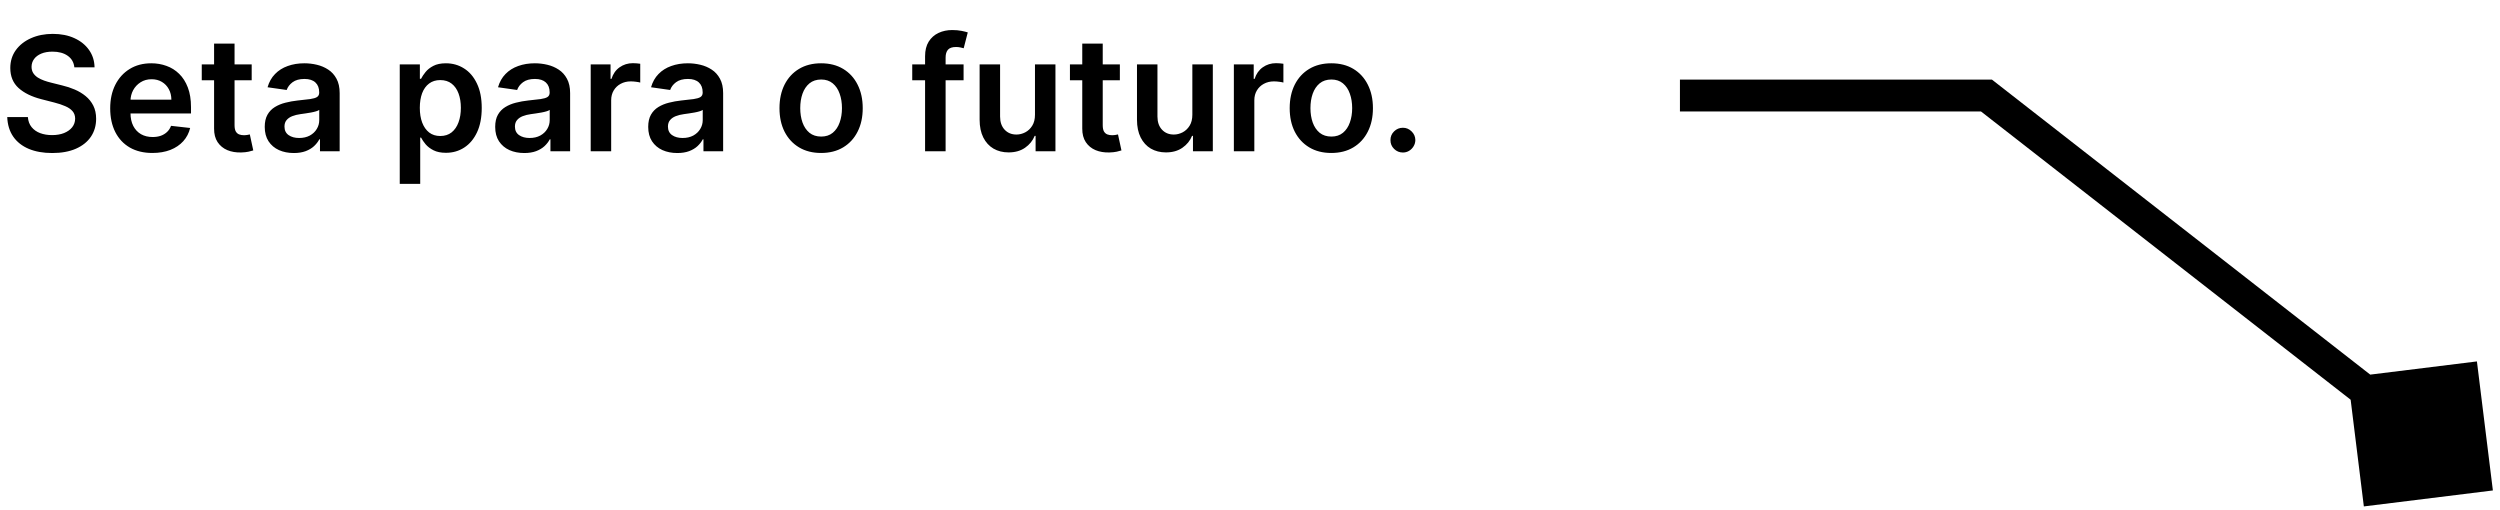
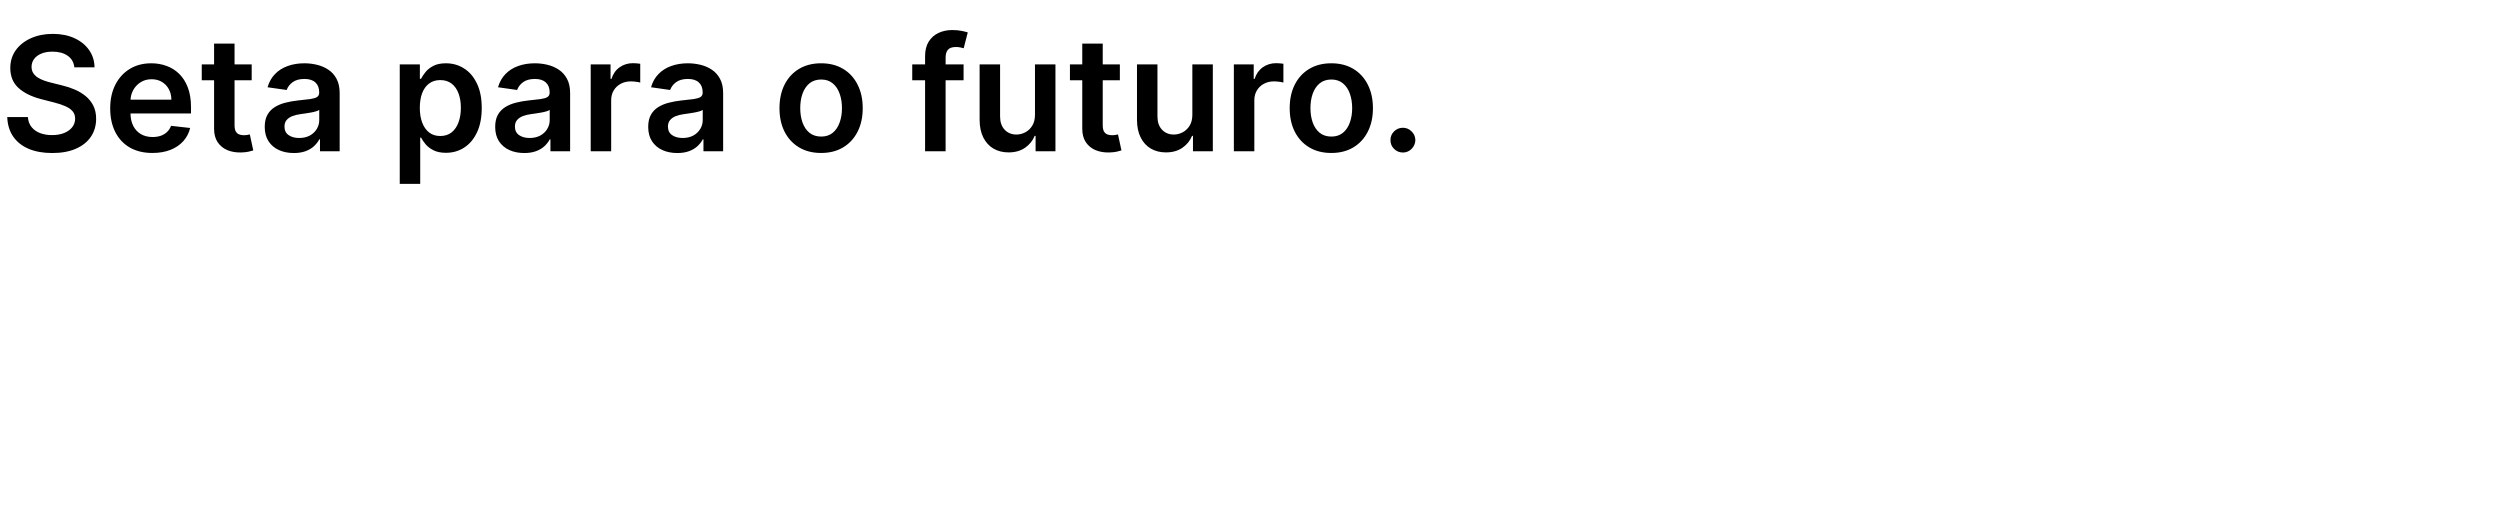
<svg xmlns="http://www.w3.org/2000/svg" width="314" height="64" viewBox="0 0 314 64" fill="none">
  <path d="M9.339 8.453C9.273 7.833 8.994 7.35 8.501 7.004C8.014 6.659 7.379 6.486 6.598 6.486C6.049 6.486 5.578 6.569 5.185 6.734C4.792 6.9 4.491 7.125 4.283 7.409C4.074 7.693 3.968 8.018 3.963 8.382C3.963 8.685 4.032 8.948 4.169 9.17C4.311 9.393 4.503 9.582 4.744 9.739C4.986 9.89 5.253 10.018 5.547 10.122C5.84 10.226 6.136 10.314 6.435 10.385L7.798 10.726C8.348 10.854 8.875 11.027 9.382 11.244C9.893 11.462 10.35 11.737 10.753 12.068C11.16 12.4 11.482 12.8 11.719 13.268C11.956 13.737 12.074 14.287 12.074 14.916C12.074 15.768 11.856 16.519 11.421 17.168C10.985 17.812 10.355 18.316 9.531 18.68C8.712 19.04 7.72 19.22 6.555 19.22C5.424 19.22 4.441 19.045 3.608 18.695C2.779 18.344 2.131 17.833 1.662 17.16C1.198 16.488 0.947 15.669 0.909 14.703H3.501C3.539 15.21 3.696 15.631 3.97 15.967C4.245 16.303 4.602 16.555 5.043 16.72C5.488 16.886 5.985 16.969 6.534 16.969C7.107 16.969 7.609 16.884 8.04 16.713C8.475 16.538 8.816 16.296 9.062 15.989C9.309 15.676 9.434 15.312 9.439 14.895C9.434 14.516 9.323 14.204 9.105 13.957C8.887 13.706 8.582 13.498 8.189 13.332C7.801 13.162 7.346 13.01 6.825 12.878L5.17 12.452C3.973 12.144 3.026 11.678 2.33 11.053C1.638 10.423 1.293 9.587 1.293 8.545C1.293 7.688 1.525 6.938 1.989 6.294C2.457 5.65 3.094 5.151 3.899 4.795C4.704 4.436 5.616 4.256 6.634 4.256C7.666 4.256 8.57 4.436 9.347 4.795C10.128 5.151 10.741 5.645 11.186 6.28C11.631 6.91 11.861 7.634 11.875 8.453H9.339ZM19.139 19.213C18.045 19.213 17.101 18.986 16.305 18.531C15.514 18.072 14.906 17.423 14.48 16.585C14.054 15.742 13.841 14.751 13.841 13.609C13.841 12.487 14.054 11.502 14.48 10.655C14.911 9.803 15.512 9.14 16.284 8.666C17.055 8.188 17.962 7.949 19.004 7.949C19.676 7.949 20.311 8.058 20.907 8.276C21.509 8.489 22.039 8.82 22.498 9.27C22.962 9.72 23.327 10.293 23.592 10.989C23.857 11.68 23.99 12.504 23.99 13.46V14.249H15.048V12.516H21.525C21.52 12.023 21.414 11.585 21.206 11.202C20.997 10.813 20.706 10.508 20.332 10.286C19.963 10.063 19.532 9.952 19.039 9.952C18.514 9.952 18.052 10.079 17.654 10.335C17.257 10.586 16.947 10.918 16.724 11.329C16.506 11.737 16.395 12.184 16.39 12.672V14.185C16.39 14.819 16.506 15.364 16.738 15.818C16.97 16.268 17.295 16.614 17.711 16.855C18.128 17.092 18.616 17.21 19.174 17.21C19.548 17.21 19.887 17.158 20.19 17.054C20.493 16.945 20.756 16.787 20.978 16.578C21.201 16.37 21.369 16.112 21.483 15.804L23.883 16.074C23.732 16.708 23.443 17.262 23.017 17.736C22.595 18.204 22.055 18.569 21.397 18.829C20.739 19.085 19.986 19.213 19.139 19.213ZM31.612 8.091V10.079H25.341V8.091H31.612ZM26.889 5.477H29.46V15.719C29.46 16.064 29.512 16.329 29.616 16.514C29.725 16.694 29.867 16.817 30.043 16.884C30.218 16.95 30.412 16.983 30.625 16.983C30.786 16.983 30.933 16.971 31.065 16.947C31.203 16.924 31.307 16.902 31.378 16.884L31.811 18.893C31.674 18.941 31.477 18.993 31.222 19.05C30.971 19.107 30.663 19.14 30.298 19.149C29.654 19.168 29.074 19.071 28.558 18.858C28.042 18.64 27.633 18.304 27.329 17.849C27.031 17.395 26.884 16.827 26.889 16.145V5.477ZM36.902 19.22C36.21 19.22 35.588 19.097 35.034 18.851C34.484 18.6 34.049 18.231 33.727 17.743C33.41 17.255 33.251 16.654 33.251 15.939C33.251 15.323 33.365 14.814 33.592 14.412C33.819 14.009 34.129 13.688 34.522 13.446C34.915 13.204 35.358 13.022 35.85 12.899C36.348 12.771 36.861 12.679 37.392 12.622C38.031 12.556 38.549 12.497 38.947 12.445C39.345 12.388 39.634 12.303 39.814 12.189C39.998 12.07 40.091 11.888 40.091 11.642V11.599C40.091 11.064 39.932 10.65 39.615 10.357C39.297 10.063 38.841 9.916 38.244 9.916C37.614 9.916 37.115 10.053 36.745 10.328C36.381 10.603 36.135 10.927 36.007 11.301L33.606 10.96C33.796 10.297 34.108 9.743 34.544 9.298C34.979 8.848 35.512 8.512 36.142 8.29C36.771 8.062 37.467 7.949 38.23 7.949C38.755 7.949 39.279 8.01 39.799 8.134C40.32 8.257 40.796 8.46 41.227 8.744C41.658 9.024 42.003 9.405 42.264 9.888C42.529 10.371 42.662 10.974 42.662 11.699V19H40.19V17.501H40.105C39.949 17.805 39.728 18.088 39.444 18.354C39.165 18.614 38.812 18.825 38.386 18.986C37.965 19.142 37.47 19.22 36.902 19.22ZM37.569 17.331C38.085 17.331 38.533 17.229 38.912 17.026C39.29 16.817 39.582 16.543 39.785 16.202C39.993 15.861 40.098 15.489 40.098 15.087V13.801C40.017 13.867 39.88 13.929 39.686 13.986C39.496 14.043 39.283 14.092 39.047 14.135C38.81 14.178 38.575 14.215 38.343 14.249C38.111 14.282 37.91 14.31 37.74 14.334C37.356 14.386 37.013 14.471 36.71 14.589C36.407 14.708 36.168 14.874 35.992 15.087C35.817 15.295 35.73 15.565 35.73 15.896C35.73 16.37 35.903 16.727 36.248 16.969C36.594 17.21 37.034 17.331 37.569 17.331ZM50.208 23.091V8.091H52.736V9.895H52.885C53.018 9.63 53.205 9.348 53.446 9.05C53.688 8.747 54.015 8.489 54.426 8.276C54.838 8.058 55.364 7.949 56.003 7.949C56.846 7.949 57.606 8.164 58.283 8.595C58.965 9.021 59.505 9.653 59.902 10.492C60.305 11.325 60.506 12.348 60.506 13.56C60.506 14.758 60.309 15.776 59.916 16.614C59.524 17.452 58.989 18.091 58.311 18.531C57.634 18.972 56.867 19.192 56.01 19.192C55.385 19.192 54.867 19.088 54.455 18.879C54.043 18.671 53.712 18.42 53.461 18.126C53.214 17.828 53.023 17.546 52.885 17.281H52.779V23.091H50.208ZM52.729 13.546C52.729 14.251 52.828 14.869 53.027 15.399C53.231 15.93 53.522 16.344 53.901 16.642C54.284 16.936 54.748 17.082 55.293 17.082C55.861 17.082 56.337 16.931 56.721 16.628C57.104 16.32 57.393 15.901 57.587 15.371C57.786 14.836 57.885 14.227 57.885 13.546C57.885 12.868 57.788 12.267 57.594 11.742C57.4 11.216 57.111 10.804 56.728 10.506C56.344 10.207 55.866 10.058 55.293 10.058C54.744 10.058 54.277 10.203 53.894 10.492C53.51 10.78 53.219 11.185 53.02 11.706C52.826 12.227 52.729 12.84 52.729 13.546ZM65.847 19.22C65.156 19.22 64.533 19.097 63.979 18.851C63.43 18.6 62.994 18.231 62.672 17.743C62.355 17.255 62.196 16.654 62.196 15.939C62.196 15.323 62.31 14.814 62.537 14.412C62.765 14.009 63.075 13.688 63.468 13.446C63.861 13.204 64.303 13.022 64.796 12.899C65.293 12.771 65.807 12.679 66.337 12.622C66.976 12.556 67.495 12.497 67.892 12.445C68.29 12.388 68.579 12.303 68.759 12.189C68.944 12.07 69.036 11.888 69.036 11.642V11.599C69.036 11.064 68.877 10.65 68.56 10.357C68.243 10.063 67.786 9.916 67.189 9.916C66.559 9.916 66.06 10.053 65.691 10.328C65.326 10.603 65.08 10.927 64.952 11.301L62.551 10.96C62.741 10.297 63.053 9.743 63.489 9.298C63.925 8.848 64.457 8.512 65.087 8.29C65.717 8.062 66.413 7.949 67.175 7.949C67.701 7.949 68.224 8.01 68.745 8.134C69.266 8.257 69.741 8.46 70.172 8.744C70.603 9.024 70.949 9.405 71.209 9.888C71.474 10.371 71.607 10.974 71.607 11.699V19H69.135V17.501H69.05C68.894 17.805 68.674 18.088 68.39 18.354C68.11 18.614 67.757 18.825 67.331 18.986C66.91 19.142 66.415 19.22 65.847 19.22ZM66.515 17.331C67.031 17.331 67.478 17.229 67.857 17.026C68.236 16.817 68.527 16.543 68.731 16.202C68.939 15.861 69.043 15.489 69.043 15.087V13.801C68.963 13.867 68.825 13.929 68.631 13.986C68.442 14.043 68.229 14.092 67.992 14.135C67.755 14.178 67.521 14.215 67.289 14.249C67.057 14.282 66.856 14.31 66.685 14.334C66.302 14.386 65.958 14.471 65.655 14.589C65.352 14.708 65.113 14.874 64.938 15.087C64.763 15.295 64.675 15.565 64.675 15.896C64.675 16.37 64.848 16.727 65.194 16.969C65.539 17.21 65.98 17.331 66.515 17.331ZM74.192 19V8.091H76.685V9.909H76.799C76.998 9.279 77.338 8.794 77.821 8.453C78.309 8.107 78.865 7.935 79.49 7.935C79.632 7.935 79.791 7.942 79.966 7.956C80.146 7.965 80.295 7.982 80.414 8.006V10.371C80.305 10.333 80.132 10.3 79.895 10.271C79.663 10.238 79.438 10.222 79.221 10.222C78.752 10.222 78.33 10.323 77.956 10.527C77.587 10.726 77.296 11.003 77.083 11.358C76.87 11.713 76.763 12.123 76.763 12.587V19H74.192ZM85.066 19.22C84.374 19.22 83.752 19.097 83.198 18.851C82.649 18.6 82.213 18.231 81.891 17.743C81.574 17.255 81.415 16.654 81.415 15.939C81.415 15.323 81.529 14.814 81.756 14.412C81.983 14.009 82.293 13.688 82.686 13.446C83.079 13.204 83.522 13.022 84.015 12.899C84.512 12.771 85.025 12.679 85.556 12.622C86.195 12.556 86.713 12.497 87.111 12.445C87.509 12.388 87.798 12.303 87.978 12.189C88.162 12.07 88.255 11.888 88.255 11.642V11.599C88.255 11.064 88.096 10.65 87.779 10.357C87.462 10.063 87.005 9.916 86.408 9.916C85.778 9.916 85.279 10.053 84.909 10.328C84.545 10.603 84.299 10.927 84.171 11.301L81.77 10.96C81.96 10.297 82.272 9.743 82.708 9.298C83.143 8.848 83.676 8.512 84.306 8.29C84.936 8.062 85.632 7.949 86.394 7.949C86.919 7.949 87.443 8.01 87.963 8.134C88.484 8.257 88.96 8.46 89.391 8.744C89.822 9.024 90.168 9.405 90.428 9.888C90.693 10.371 90.826 10.974 90.826 11.699V19H88.354V17.501H88.269C88.113 17.805 87.892 18.088 87.608 18.354C87.329 18.614 86.976 18.825 86.55 18.986C86.129 19.142 85.634 19.22 85.066 19.22ZM85.733 17.331C86.249 17.331 86.697 17.229 87.076 17.026C87.454 16.817 87.746 16.543 87.949 16.202C88.158 15.861 88.262 15.489 88.262 15.087V13.801C88.181 13.867 88.044 13.929 87.85 13.986C87.66 14.043 87.447 14.092 87.211 14.135C86.974 14.178 86.74 14.215 86.507 14.249C86.275 14.282 86.074 14.31 85.904 14.334C85.52 14.386 85.177 14.471 84.874 14.589C84.571 14.708 84.332 14.874 84.157 15.087C83.981 15.295 83.894 15.565 83.894 15.896C83.894 16.37 84.067 16.727 84.412 16.969C84.758 17.21 85.198 17.331 85.733 17.331ZM103.13 19.213C102.065 19.213 101.142 18.979 100.36 18.51C99.579 18.041 98.973 17.385 98.542 16.543C98.116 15.7 97.903 14.715 97.903 13.588C97.903 12.461 98.116 11.474 98.542 10.626C98.973 9.779 99.579 9.121 100.36 8.652C101.142 8.183 102.065 7.949 103.13 7.949C104.196 7.949 105.119 8.183 105.9 8.652C106.681 9.121 107.285 9.779 107.711 10.626C108.142 11.474 108.358 12.461 108.358 13.588C108.358 14.715 108.142 15.7 107.711 16.543C107.285 17.385 106.681 18.041 105.9 18.51C105.119 18.979 104.196 19.213 103.13 19.213ZM103.145 17.153C103.722 17.153 104.205 16.995 104.593 16.678C104.982 16.356 105.27 15.925 105.46 15.385C105.654 14.845 105.751 14.244 105.751 13.581C105.751 12.913 105.654 12.31 105.46 11.77C105.27 11.225 104.982 10.792 104.593 10.47C104.205 10.148 103.722 9.987 103.145 9.987C102.553 9.987 102.06 10.148 101.667 10.47C101.279 10.792 100.988 11.225 100.794 11.77C100.604 12.31 100.51 12.913 100.51 13.581C100.51 14.244 100.604 14.845 100.794 15.385C100.988 15.925 101.279 16.356 101.667 16.678C102.06 16.995 102.553 17.153 103.145 17.153ZM121.026 8.091V10.079H114.577V8.091H121.026ZM116.19 19V7.061C116.19 6.327 116.341 5.716 116.644 5.229C116.952 4.741 117.364 4.376 117.88 4.135C118.396 3.893 118.969 3.773 119.599 3.773C120.044 3.773 120.439 3.808 120.785 3.879C121.13 3.95 121.386 4.014 121.552 4.071L121.04 6.06C120.932 6.027 120.794 5.993 120.629 5.96C120.463 5.922 120.278 5.903 120.075 5.903C119.596 5.903 119.258 6.019 119.059 6.251C118.865 6.479 118.768 6.805 118.768 7.232V19H116.19ZM129.993 14.412V8.091H132.564V19H130.071V17.061H129.957C129.711 17.672 129.306 18.171 128.743 18.56C128.184 18.948 127.495 19.142 126.676 19.142C125.961 19.142 125.329 18.983 124.78 18.666C124.235 18.344 123.809 17.878 123.501 17.267C123.194 16.651 123.04 15.908 123.04 15.037V8.091H125.611V14.639C125.611 15.331 125.8 15.88 126.179 16.287C126.558 16.694 127.055 16.898 127.67 16.898C128.049 16.898 128.416 16.805 128.771 16.621C129.126 16.436 129.418 16.162 129.645 15.797C129.877 15.428 129.993 14.966 129.993 14.412ZM140.655 8.091V10.079H134.384V8.091H140.655ZM135.932 5.477H138.503V15.719C138.503 16.064 138.555 16.329 138.659 16.514C138.768 16.694 138.91 16.817 139.086 16.884C139.261 16.95 139.455 16.983 139.668 16.983C139.829 16.983 139.976 16.971 140.108 16.947C140.246 16.924 140.35 16.902 140.421 16.884L140.854 18.893C140.717 18.941 140.52 18.993 140.265 19.05C140.014 19.107 139.706 19.14 139.341 19.149C138.697 19.168 138.117 19.071 137.601 18.858C137.085 18.64 136.676 18.304 136.373 17.849C136.074 17.395 135.927 16.827 135.932 16.145V5.477ZM149.759 14.412V8.091H152.33V19H149.837V17.061H149.723C149.477 17.672 149.072 18.171 148.509 18.56C147.95 18.948 147.261 19.142 146.442 19.142C145.727 19.142 145.095 18.983 144.545 18.666C144.001 18.344 143.575 17.878 143.267 17.267C142.959 16.651 142.805 15.908 142.805 15.037V8.091H145.376V14.639C145.376 15.331 145.566 15.88 145.945 16.287C146.323 16.694 146.821 16.898 147.436 16.898C147.815 16.898 148.182 16.805 148.537 16.621C148.892 16.436 149.183 16.162 149.411 15.797C149.643 15.428 149.759 14.966 149.759 14.412ZM154.973 19V8.091H157.466V9.909H157.58C157.779 9.279 158.12 8.794 158.603 8.453C159.09 8.107 159.647 7.935 160.272 7.935C160.414 7.935 160.572 7.942 160.748 7.956C160.927 7.965 161.077 7.982 161.195 8.006V10.371C161.086 10.333 160.913 10.3 160.676 10.271C160.444 10.238 160.22 10.222 160.002 10.222C159.533 10.222 159.112 10.323 158.738 10.527C158.368 10.726 158.077 11.003 157.864 11.358C157.651 11.713 157.544 12.123 157.544 12.587V19H154.973ZM167.212 19.213C166.147 19.213 165.224 18.979 164.442 18.51C163.661 18.041 163.055 17.385 162.624 16.543C162.198 15.7 161.985 14.715 161.985 13.588C161.985 12.461 162.198 11.474 162.624 10.626C163.055 9.779 163.661 9.121 164.442 8.652C165.224 8.183 166.147 7.949 167.212 7.949C168.278 7.949 169.201 8.183 169.982 8.652C170.763 9.121 171.367 9.779 171.793 10.626C172.224 11.474 172.44 12.461 172.44 13.588C172.44 14.715 172.224 15.7 171.793 16.543C171.367 17.385 170.763 18.041 169.982 18.51C169.201 18.979 168.278 19.213 167.212 19.213ZM167.227 17.153C167.804 17.153 168.287 16.995 168.675 16.678C169.064 16.356 169.353 15.925 169.542 15.385C169.736 14.845 169.833 14.244 169.833 13.581C169.833 12.913 169.736 12.31 169.542 11.77C169.353 11.225 169.064 10.792 168.675 10.47C168.287 10.148 167.804 9.987 167.227 9.987C166.635 9.987 166.142 10.148 165.749 10.47C165.361 10.792 165.07 11.225 164.876 11.77C164.686 12.31 164.592 12.913 164.592 13.581C164.592 14.244 164.686 14.845 164.876 15.385C165.07 15.925 165.361 16.356 165.749 16.678C166.142 16.995 166.635 17.153 167.227 17.153ZM176.206 19.156C175.775 19.156 175.405 19.005 175.098 18.702C174.79 18.399 174.638 18.029 174.643 17.594C174.638 17.168 174.79 16.803 175.098 16.5C175.405 16.197 175.775 16.046 176.206 16.046C176.622 16.046 176.984 16.197 177.292 16.5C177.605 16.803 177.763 17.168 177.768 17.594C177.763 17.883 177.688 18.145 177.541 18.382C177.399 18.619 177.209 18.808 176.973 18.95C176.741 19.088 176.485 19.156 176.206 19.156Z" fill="black" />
-   <path d="M313.106 61.601L296.899 63.606L294.894 47.399L311.101 45.394L313.106 61.601ZM249.5 12V10H250.188L250.73 10.423L249.5 12ZM302.77 56.077L248.27 13.577L250.73 10.423L305.23 52.923L302.77 56.077ZM249.5 14H211V10H249.5V14Z" fill="black" />
</svg>